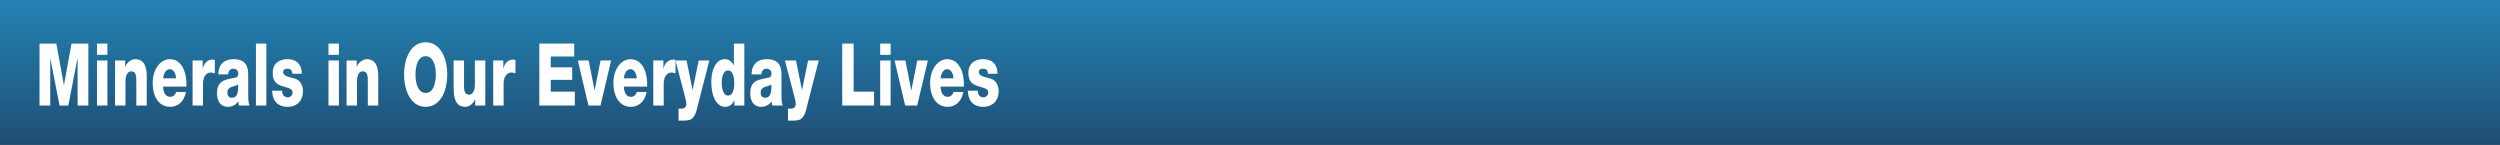
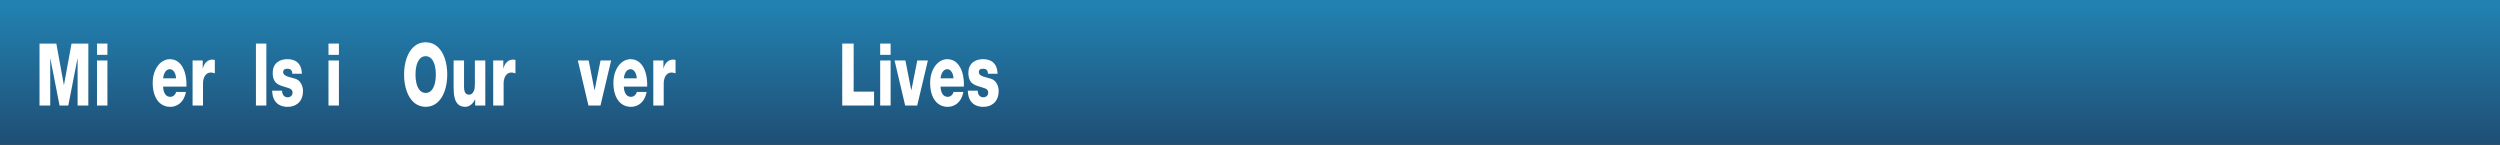
<svg xmlns="http://www.w3.org/2000/svg" xmlns:xlink="http://www.w3.org/1999/xlink" height="53.0px" width="914.9px">
  <rect width="100%" height="100%" fill="#333333" stroke="none" />
  <g transform="matrix(1.0, 0.0, 0.0, 1.0, 0.0, 0.0)">
    <use height="53.0" transform="matrix(1.0, 0.0, 0.0, 1.0, 0.0, 0.0)" width="914.9" xlink:href="#shape0" />
    <use height="27.4" transform="matrix(0.843, 0.0, 0.0, 1.193, 14.48, 12.373)" width="417.55" xlink:href="#text0" />
  </g>
  <defs>
    <g id="shape0" transform="matrix(1.0, 0.0, 0.0, 1.0, 0.0, 0.0)">
      <path d="M914.9 53.0 L0.0 53.0 0.0 0.0 914.9 0.0 914.9 53.0" fill="url(#gradient0)" fill-rule="evenodd" stroke="none" />
    </g>
    <linearGradient gradientTransform="matrix(0.0, -0.036, 0.558, 0.0, 456.65, 31.5)" gradientUnits="userSpaceOnUse" id="gradient0" spreadMethod="pad" x1="-819.2" x2="819.2">
      <stop offset="0.0" stop-color="#1f466b" />
      <stop offset="1.0" stop-color="#2281b1" />
    </linearGradient>
    <g id="text0" transform="matrix(1.0, 0.0, 0.0, 1.0, 65.0, -4.0)">
      <g transform="matrix(1.0, 0.0, 0.0, 1.0, -66.75, 0.0)">
        <use fill="#ffffff" height="27.4" transform="matrix(0.026, 0.0, 0.0, 0.026, 0.0, 26.0)" width="417.55" xlink:href="#font_HelveticaNeueLT_Std_Med_M0" />
        <use fill="#ffffff" height="27.4" transform="matrix(0.026, 0.0, 0.0, 0.026, 25.0, 26.0)" width="417.55" xlink:href="#font_HelveticaNeueLT_Std_Med_i0" />
        <use fill="#ffffff" height="27.4" transform="matrix(0.026, 0.0, 0.0, 0.026, 33.0, 26.0)" width="417.55" xlink:href="#font_HelveticaNeueLT_Std_Med_n0" />
        <use fill="#ffffff" height="27.4" transform="matrix(0.026, 0.0, 0.0, 0.026, 50.0, 26.0)" width="417.55" xlink:href="#font_HelveticaNeueLT_Std_Med_e0" />
        <use fill="#ffffff" height="27.4" transform="matrix(0.026, 0.0, 0.0, 0.026, 66.5, 26.0)" width="417.55" xlink:href="#font_HelveticaNeueLT_Std_Med_r0" />
        <use fill="#ffffff" height="27.4" transform="matrix(0.026, 0.0, 0.0, 0.026, 78.0, 26.0)" width="417.55" xlink:href="#font_HelveticaNeueLT_Std_Med_a0" />
        <use fill="#ffffff" height="27.4" transform="matrix(0.026, 0.0, 0.0, 0.026, 94.0, 26.0)" width="417.55" xlink:href="#font_HelveticaNeueLT_Std_Med_l0" />
        <use fill="#ffffff" height="27.4" transform="matrix(0.026, 0.0, 0.0, 0.026, 102.0, 26.0)" width="417.55" xlink:href="#font_HelveticaNeueLT_Std_Med_s0" />
        <use fill="#ffffff" height="27.4" transform="matrix(0.026, 0.0, 0.0, 0.026, 125.5, 26.0)" width="417.55" xlink:href="#font_HelveticaNeueLT_Std_Med_i0" />
        <use fill="#ffffff" height="27.4" transform="matrix(0.026, 0.0, 0.0, 0.026, 133.5, 26.0)" width="417.55" xlink:href="#font_HelveticaNeueLT_Std_Med_n0" />
        <use fill="#ffffff" height="27.4" transform="matrix(0.026, 0.0, 0.0, 0.026, 159.0, 26.0)" width="417.55" xlink:href="#font_HelveticaNeueLT_Std_Med_O0" />
        <use fill="#ffffff" height="27.4" transform="matrix(0.026, 0.0, 0.0, 0.026, 180.0, 26.0)" width="417.55" xlink:href="#font_HelveticaNeueLT_Std_Med_u0" />
        <use fill="#ffffff" height="27.4" transform="matrix(0.026, 0.0, 0.0, 0.026, 197.0, 26.0)" width="417.55" xlink:href="#font_HelveticaNeueLT_Std_Med_r0" />
        <use fill="#ffffff" height="27.4" transform="matrix(0.026, 0.0, 0.0, 0.026, 217.0, 26.0)" width="417.55" xlink:href="#font_HelveticaNeueLT_Std_Med_E0" />
        <use fill="#ffffff" height="27.4" transform="matrix(0.026, 0.0, 0.0, 0.026, 235.5, 26.0)" width="417.55" xlink:href="#font_HelveticaNeueLT_Std_Med_v0" />
        <use fill="#ffffff" height="27.4" transform="matrix(0.026, 0.0, 0.0, 0.026, 250.0, 26.0)" width="417.55" xlink:href="#font_HelveticaNeueLT_Std_Med_e0" />
        <use fill="#ffffff" height="27.4" transform="matrix(0.026, 0.0, 0.0, 0.026, 266.5, 26.0)" width="417.55" xlink:href="#font_HelveticaNeueLT_Std_Med_r0" />
        <use fill="#ffffff" height="27.4" transform="matrix(0.026, 0.0, 0.0, 0.026, 278.0, 26.0)" width="417.55" xlink:href="#font_HelveticaNeueLT_Std_Med_y0" />
        <use fill="#ffffff" height="27.4" transform="matrix(0.026, 0.0, 0.0, 0.026, 292.5, 26.0)" width="417.55" xlink:href="#font_HelveticaNeueLT_Std_Med_d0" />
        <use fill="#ffffff" height="27.4" transform="matrix(0.026, 0.0, 0.0, 0.026, 309.5, 26.0)" width="417.55" xlink:href="#font_HelveticaNeueLT_Std_Med_a0" />
        <use fill="#ffffff" height="27.4" transform="matrix(0.026, 0.0, 0.0, 0.026, 325.5, 26.0)" width="417.55" xlink:href="#font_HelveticaNeueLT_Std_Med_y0" />
        <use fill="#ffffff" height="27.4" transform="matrix(0.026, 0.0, 0.0, 0.026, 348.5, 26.0)" width="417.55" xlink:href="#font_HelveticaNeueLT_Std_Med_L0" />
        <use fill="#ffffff" height="27.4" transform="matrix(0.026, 0.0, 0.0, 0.026, 365.0, 26.0)" width="417.55" xlink:href="#font_HelveticaNeueLT_Std_Med_i0" />
        <use fill="#ffffff" height="27.4" transform="matrix(0.026, 0.0, 0.0, 0.026, 373.0, 26.0)" width="417.55" xlink:href="#font_HelveticaNeueLT_Std_Med_v0" />
        <use fill="#ffffff" height="27.4" transform="matrix(0.026, 0.0, 0.0, 0.026, 387.5, 26.0)" width="417.55" xlink:href="#font_HelveticaNeueLT_Std_Med_e0" />
        <use fill="#ffffff" height="27.4" transform="matrix(0.026, 0.0, 0.0, 0.026, 404.0, 26.0)" width="417.55" xlink:href="#font_HelveticaNeueLT_Std_Med_s0" />
      </g>
    </g>
    <g id="font_HelveticaNeueLT_Std_Med_M0">
      <path d="M66.5 0.0 L66.5 -731.0 347.0 -731.0 473.0 -243.5 475.0 -243.5 601.0 -731.0 881.5 -731.0 881.5 0.0 702.5 0.0 702.5 -555.0 700.5 -555.0 547.0 0.0 401.0 0.0 247.5 -555.0 245.5 -555.0 245.5 0.0 66.5 0.0" fill-rule="evenodd" stroke="none" />
    </g>
    <g id="font_HelveticaNeueLT_Std_Med_i0">
      <path d="M238.5 -731.0 L238.5 -598.0 64.5 -598.0 64.5 -731.0 238.5 -731.0 M64.5 0.0 L64.5 -531.5 238.5 -531.5 238.5 0.0 64.5 0.0" fill-rule="evenodd" stroke="none" />
    </g>
    <g id="font_HelveticaNeueLT_Std_Med_n0">
-       <path d="M58.5 0.0 L58.5 -531.5 227.5 -531.5 227.5 -459.0 229.5 -459.0 Q245.5 -486.0 272.5 -506.0 299.5 -525.5 332.0 -536.0 364.0 -547.0 396.0 -547.0 462.0 -546.0 500.5 -525.5 539.5 -505.0 558.0 -473.0 577.0 -440.5 582.5 -405.5 588.0 -370.5 587.5 -341.0 L587.5 0.0 413.5 0.0 413.5 -257.0 Q414.5 -294.0 412.0 -327.5 409.5 -360.5 391.5 -382.0 373.0 -403.0 326.5 -403.5 294.0 -403.0 273.0 -387.0 252.0 -371.0 242.5 -345.5 232.5 -319.5 232.5 -290.0 L232.5 0.0 58.5 0.0" fill-rule="evenodd" stroke="none" />
-     </g>
+       </g>
    <g id="font_HelveticaNeueLT_Std_Med_e0">
      <path d="M597.0 -223.0 L207.0 -223.0 Q209.5 -168.0 240.0 -135.5 270.0 -103.0 326.0 -102.5 358.0 -102.5 385.0 -117.0 412.0 -131.5 425.0 -160.5 L588.0 -160.5 Q571.0 -99.5 531.5 -60.5 492.0 -21.5 438.0 -3.0 384.0 15.5 323.5 15.5 236.5 15.0 171.5 -18.5 106.5 -51.5 70.0 -115.0 33.5 -178.0 33.0 -267.0 34.0 -349.5 72.5 -412.0 111.0 -475.0 175.5 -510.5 240.5 -546.5 319.5 -547.0 415.0 -546.0 478.0 -503.0 541.0 -460.0 571.0 -387.0 601.0 -314.5 597.0 -223.0 M207.0 -320.5 L423.0 -320.5 Q420.0 -366.0 392.0 -397.0 364.0 -428.0 319.5 -429.0 273.0 -428.5 244.0 -399.0 215.0 -369.5 207.0 -320.5" fill-rule="evenodd" stroke="none" />
    </g>
    <g id="font_HelveticaNeueLT_Std_Med_r0">
      <path d="M64.5 0.0 L64.5 -531.5 233.5 -531.5 233.5 -438.5 235.5 -438.5 Q255.0 -489.5 297.0 -515.5 338.5 -542.0 395.0 -542.0 405.0 -542.0 415.5 -541.0 426.0 -540.0 436.0 -537.5 L436.0 -379.5 Q419.5 -384.0 403.0 -386.5 387.0 -389.5 369.5 -389.5 326.5 -389.0 297.5 -371.5 268.0 -354.0 253.5 -325.5 238.5 -297.0 238.5 -263.0 L238.5 0.0 64.5 0.0" fill-rule="evenodd" stroke="none" />
    </g>
    <g id="font_HelveticaNeueLT_Std_Med_a0">
-       <path d="M213.5 -367.5 L51.0 -367.5 Q54.0 -420.0 76.0 -455.0 98.0 -489.5 134.0 -510.0 169.5 -530.0 213.5 -538.5 257.0 -547.0 303.0 -547.0 367.0 -548.0 423.5 -534.0 479.5 -520.5 514.5 -482.0 550.0 -443.0 551.0 -368.5 L551.0 -136.0 Q550.5 -102.0 553.5 -67.0 556.5 -32.0 571.5 0.0 L396.5 0.0 Q392.0 -12.5 389.5 -24.5 387.5 -37.0 386.0 -50.0 351.5 -15.0 305.5 0.5 259.0 16.0 210.5 15.5 159.5 15.5 118.5 -2.0 78.0 -19.0 54.0 -55.0 30.0 -90.5 29.5 -145.0 30.5 -209.5 61.0 -243.5 91.0 -278.0 139.0 -293.0 186.5 -308.5 239.5 -315.0 292.5 -321.5 339.0 -329.5 361.5 -333.5 373.0 -344.0 385.0 -355.0 385.0 -379.0 384.5 -399.0 371.0 -411.0 358.0 -423.5 338.5 -429.0 319.5 -434.5 301.0 -434.5 264.5 -434.5 242.5 -418.0 220.0 -401.5 213.5 -367.5 M203.5 -152.5 Q204.5 -120.5 225.5 -106.0 246.0 -91.5 276.5 -92.0 338.0 -91.5 362.5 -129.0 387.0 -167.0 383.0 -248.5 363.5 -238.0 334.0 -232.5 304.5 -227.0 275.5 -220.0 245.0 -213.5 225.0 -198.5 204.5 -183.5 203.5 -152.5" fill-rule="evenodd" stroke="none" />
-     </g>
+       </g>
    <g id="font_HelveticaNeueLT_Std_Med_l0">
      <path d="M64.5 0.0 L64.5 -731.0 238.5 -731.0 238.5 0.0 64.5 0.0" fill-rule="evenodd" stroke="none" />
    </g>
    <g id="font_HelveticaNeueLT_Std_Med_s0">
      <path d="M27.5 -175.0 L193.5 -175.0 Q193.5 -155.0 201.5 -140.5 209.0 -125.5 222.0 -115.5 234.5 -106.0 251.5 -101.5 268.0 -97.0 286.5 -97.0 304.0 -97.0 323.0 -102.5 341.5 -107.5 355.0 -120.0 368.0 -132.5 368.5 -153.5 368.0 -173.5 353.5 -184.5 339.0 -195.5 319.5 -201.0 299.5 -206.5 283.5 -210.0 242.0 -219.5 199.0 -228.5 156.0 -237.5 119.5 -253.5 82.5 -269.5 60.0 -300.5 37.5 -331.0 37.0 -384.5 37.5 -432.0 60.0 -463.5 83.0 -495.5 119.0 -513.5 155.5 -532.0 197.5 -539.5 240.0 -547.0 279.5 -547.0 339.0 -547.5 393.5 -533.0 448.0 -518.5 484.0 -481.0 520.0 -443.5 524.5 -375.0 L363.5 -375.0 Q363.5 -392.0 357.5 -403.0 352.0 -414.5 341.0 -421.0 330.0 -428.0 316.0 -431.5 302.0 -434.5 285.5 -434.5 271.0 -435.0 253.5 -432.5 236.5 -430.0 224.0 -421.5 211.5 -412.5 211.0 -394.5 211.5 -376.0 230.5 -363.5 249.5 -351.5 279.5 -343.5 309.5 -336.0 343.0 -330.0 377.0 -324.0 407.5 -317.5 460.5 -306.0 490.0 -280.5 519.5 -255.0 531.5 -226.0 543.0 -197.0 542.5 -174.0 542.0 -120.5 519.5 -84.5 497.0 -48.0 460.0 -26.0 423.0 -4.0 378.0 6.0 333.0 15.5 287.5 15.5 223.5 16.0 165.5 -1.0 107.5 -18.0 69.5 -59.5 31.5 -101.5 27.5 -175.0" fill-rule="evenodd" stroke="none" />
    </g>
    <g id="font_HelveticaNeueLT_Std_Med_O0">
      <path d="M228.5 -365.5 Q228.0 -310.0 245.0 -261.0 262.5 -211.5 300.0 -180.5 337.5 -149.5 398.5 -148.5 459.5 -149.5 497.0 -180.5 534.5 -211.5 552.0 -261.0 569.0 -310.0 568.5 -365.5 569.0 -421.0 552.0 -470.0 534.5 -519.5 497.0 -550.5 459.5 -581.5 398.5 -582.5 337.5 -581.5 300.0 -550.5 262.5 -519.5 245.0 -470.0 228.0 -421.0 228.5 -365.5 M38.0 -365.5 Q38.5 -472.5 80.5 -558.5 122.0 -644.5 202.5 -695.0 283.0 -745.5 398.5 -746.5 514.0 -745.5 594.5 -695.0 675.0 -644.5 716.5 -558.5 758.5 -472.5 759.0 -365.5 758.5 -258.5 716.5 -172.5 675.0 -86.5 594.5 -36.0 514.0 14.5 398.5 15.5 283.0 14.5 202.5 -36.0 122.0 -86.5 80.5 -172.5 38.5 -258.5 38.0 -365.5" fill-rule="evenodd" stroke="none" />
    </g>
    <g id="font_HelveticaNeueLT_Std_Med_u0">
      <path d="M586.5 -531.5 L586.5 0.0 417.5 0.0 417.5 -72.5 415.5 -72.5 Q399.0 -45.5 373.0 -25.5 346.5 -6.0 316.0 4.5 285.0 15.5 254.0 15.5 178.5 15.0 135.5 -12.5 92.0 -40.0 74.5 -91.0 57.0 -142.0 57.5 -212.0 L57.5 -531.5 231.5 -531.5 231.5 -223.0 Q231.5 -171.0 253.5 -149.0 276.0 -127.5 317.5 -128.0 337.0 -127.5 359.0 -138.0 380.5 -148.0 396.5 -174.0 412.0 -200.0 412.5 -246.5 L412.5 -531.5 586.5 -531.5" fill-rule="evenodd" stroke="none" />
    </g>
    <g id="font_HelveticaNeueLT_Std_Med_E0">
-       <path d="M65.5 0.0 L65.5 -731.0 648.0 -731.0 648.0 -578.5 256.0 -578.5 256.0 -450.5 614.5 -450.5 614.5 -303.0 256.0 -303.0 256.0 -164.0 658.5 -164.0 658.5 0.0 65.5 0.0" fill-rule="evenodd" stroke="none" />
-     </g>
+       </g>
    <g id="font_HelveticaNeueLT_Std_Med_v0">
      <path d="M553.0 -531.5 L375.0 0.0 174.0 0.0 -3.0 -531.5 178.0 -531.5 275.5 -180.5 277.5 -180.5 376.0 -531.5 553.0 -531.5" fill-rule="evenodd" stroke="none" />
    </g>
    <g id="font_HelveticaNeueLT_Std_Med_y0">
-       <path d="M558.0 -531.5 L348.0 47.0 Q327.5 104.5 298.0 132.5 268.5 161.0 226.5 170.0 184.5 178.5 126.0 178.0 L44.0 178.0 44.0 36.5 104.5 36.5 Q135.0 36.5 154.5 20.5 173.5 5.0 174.0 -23.0 173.5 -38.0 165.0 -65.0 156.5 -92.5 146.0 -119.5 136.0 -146.5 130.0 -162.0 L-7.0 -531.5 177.5 -531.5 277.5 -185.5 279.5 -185.5 380.0 -531.5 558.0 -531.5" fill-rule="evenodd" stroke="none" />
-     </g>
+       </g>
    <g id="font_HelveticaNeueLT_Std_Med_d0">
-       <path d="M584.5 -731.0 L584.5 0.0 418.5 0.0 418.5 -61.0 416.5 -61.0 Q391.0 -23.5 354.0 -4.0 316.5 15.5 270.5 15.5 208.0 15.0 163.0 -9.0 118.0 -33.5 89.0 -75.0 60.5 -116.5 46.5 -168.5 33.0 -221.0 33.0 -277.5 33.0 -348.0 57.5 -409.0 82.5 -470.0 132.0 -508.0 182.0 -546.0 257.0 -547.0 306.0 -547.0 344.0 -528.5 381.5 -510.5 408.5 -474.5 L410.5 -474.5 410.5 -731.0 584.5 -731.0 M313.5 -414.0 Q273.5 -413.5 250.5 -392.0 227.0 -371.0 217.0 -338.5 206.5 -306.0 207.0 -271.5 206.5 -234.0 217.0 -199.0 227.0 -164.0 250.5 -141.0 273.5 -118.5 313.5 -117.5 355.5 -118.5 378.0 -141.0 400.5 -163.5 409.0 -197.5 417.0 -231.5 416.5 -266.5 417.0 -305.5 406.5 -339.0 396.5 -372.0 374.0 -393.0 351.0 -413.5 313.5 -414.0" fill-rule="evenodd" stroke="none" />
-     </g>
+       </g>
    <g id="font_HelveticaNeueLT_Std_Med_L0">
      <path d="M65.5 0.0 L65.5 -731.0 256.0 -731.0 256.0 -164.0 597.0 -164.0 597.0 0.0 65.5 0.0" fill-rule="evenodd" stroke="none" />
    </g>
  </defs>
</svg>